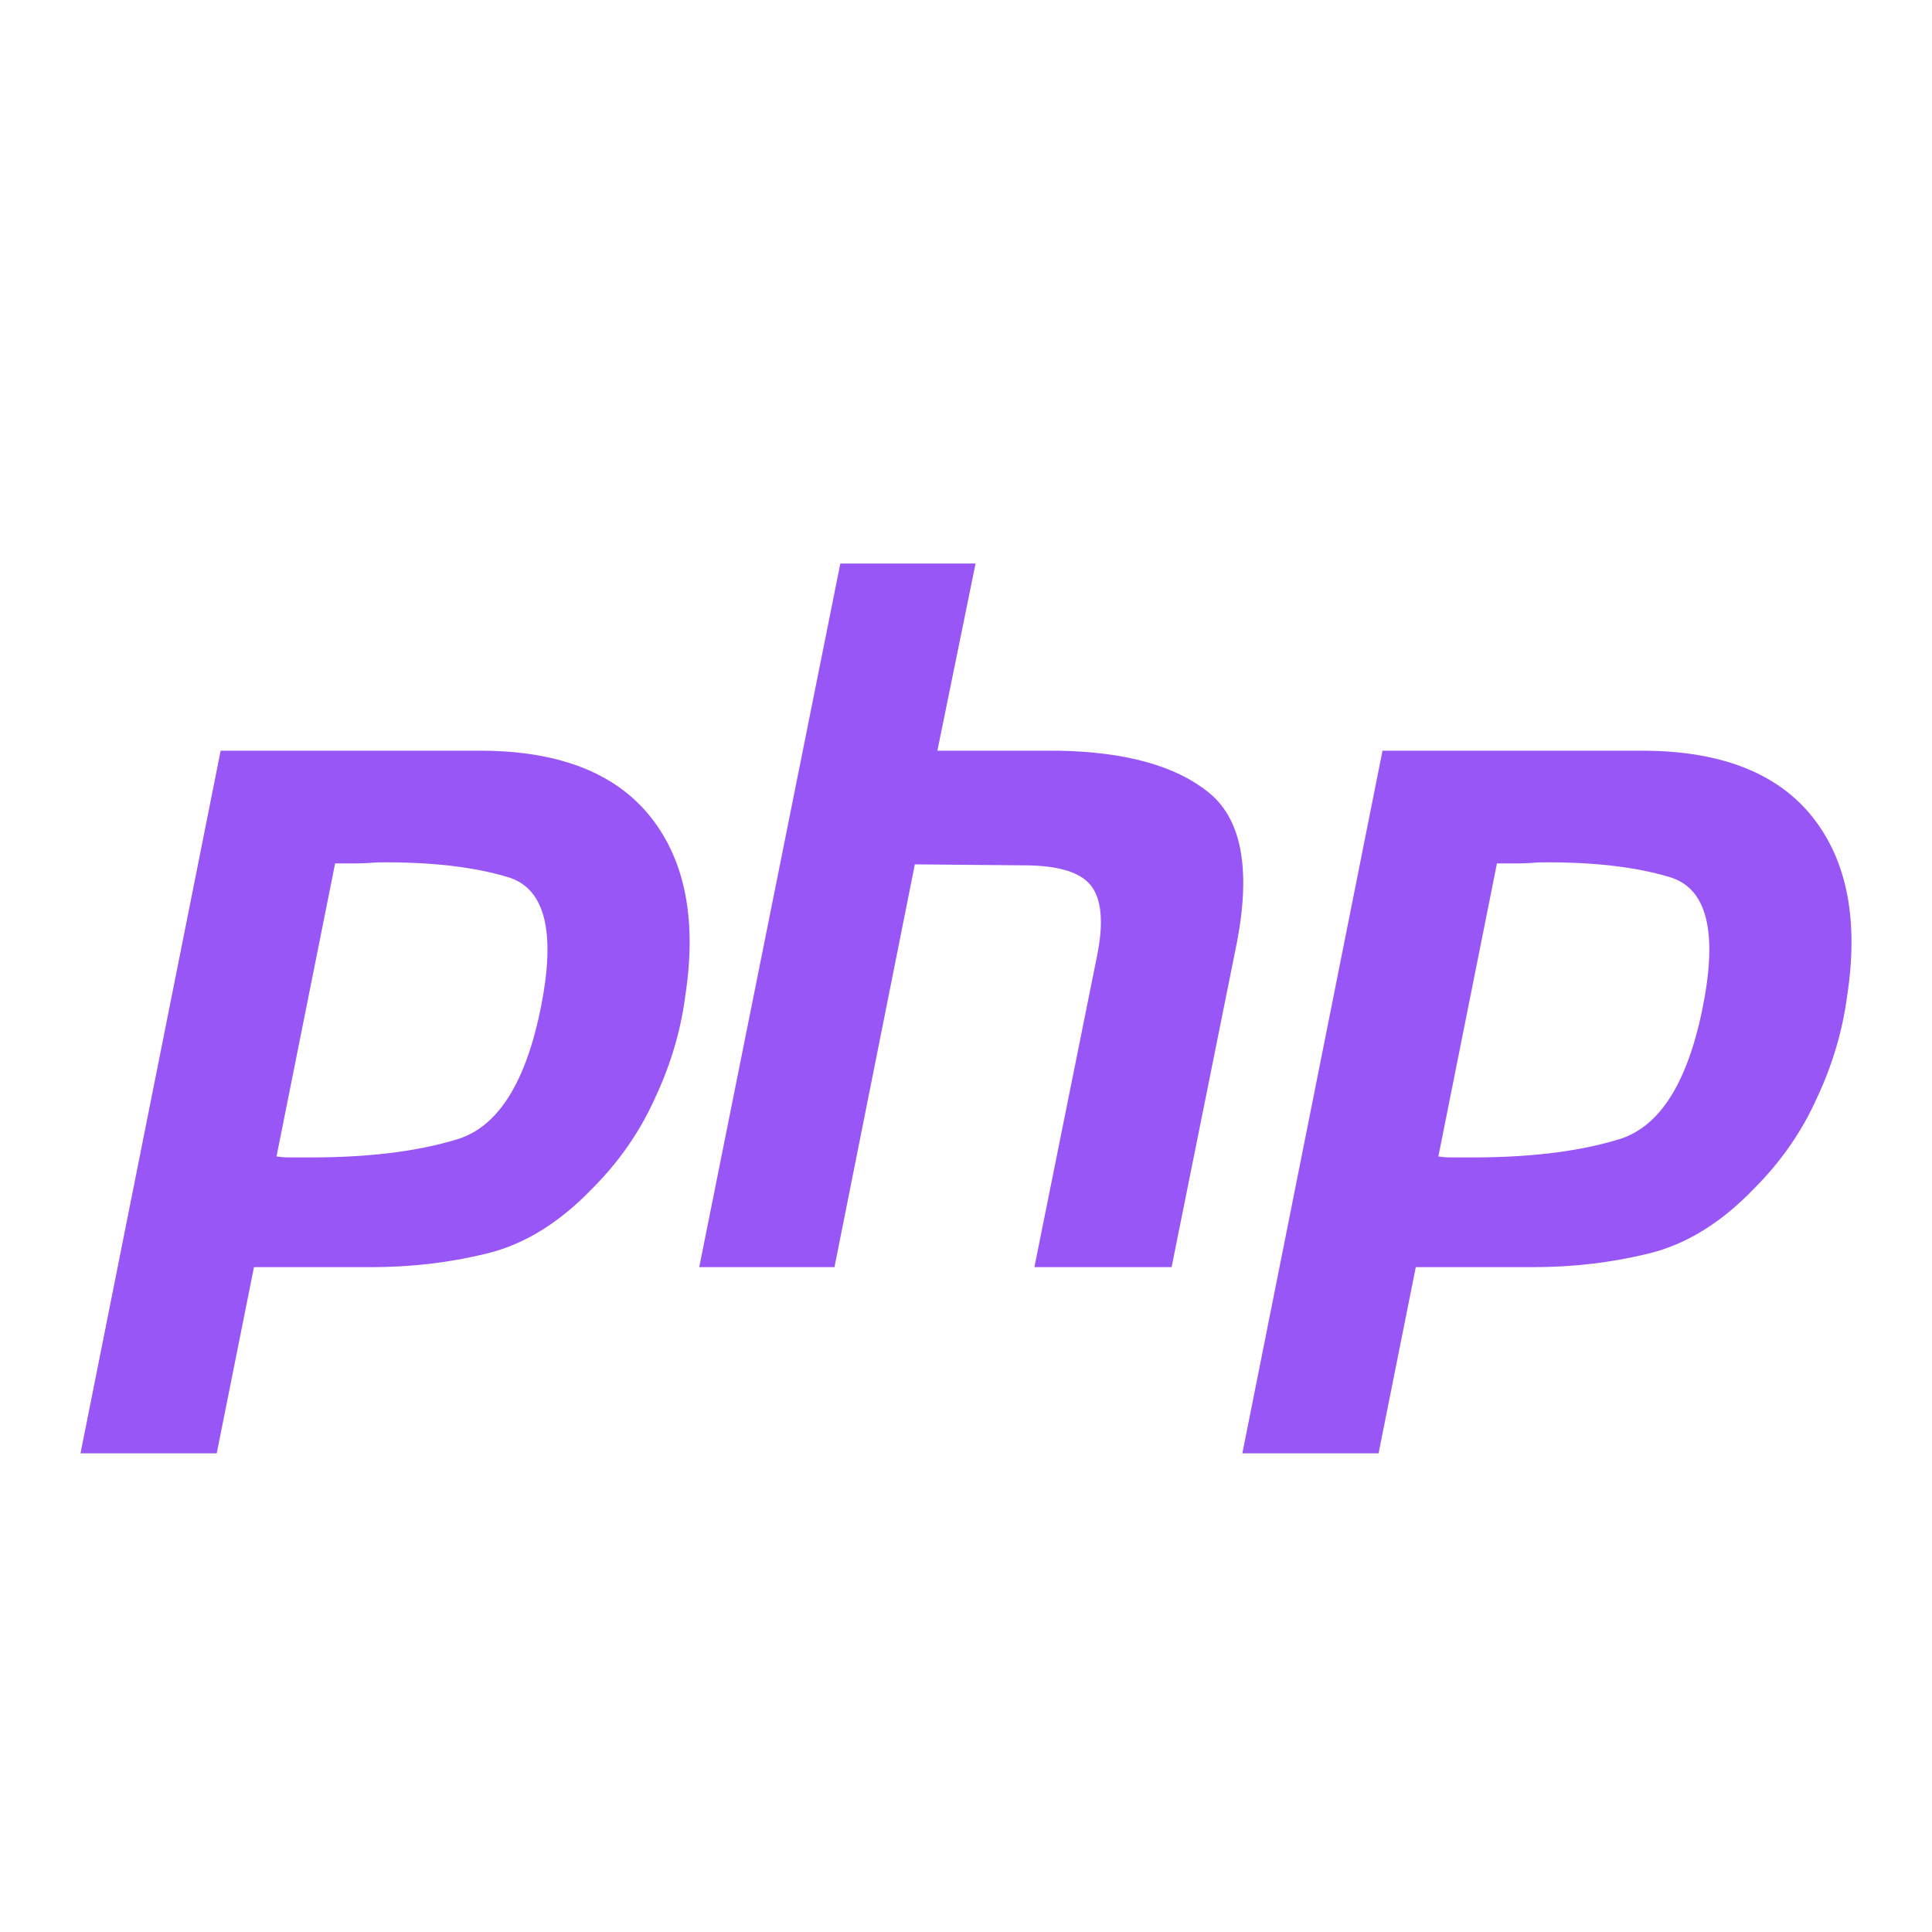
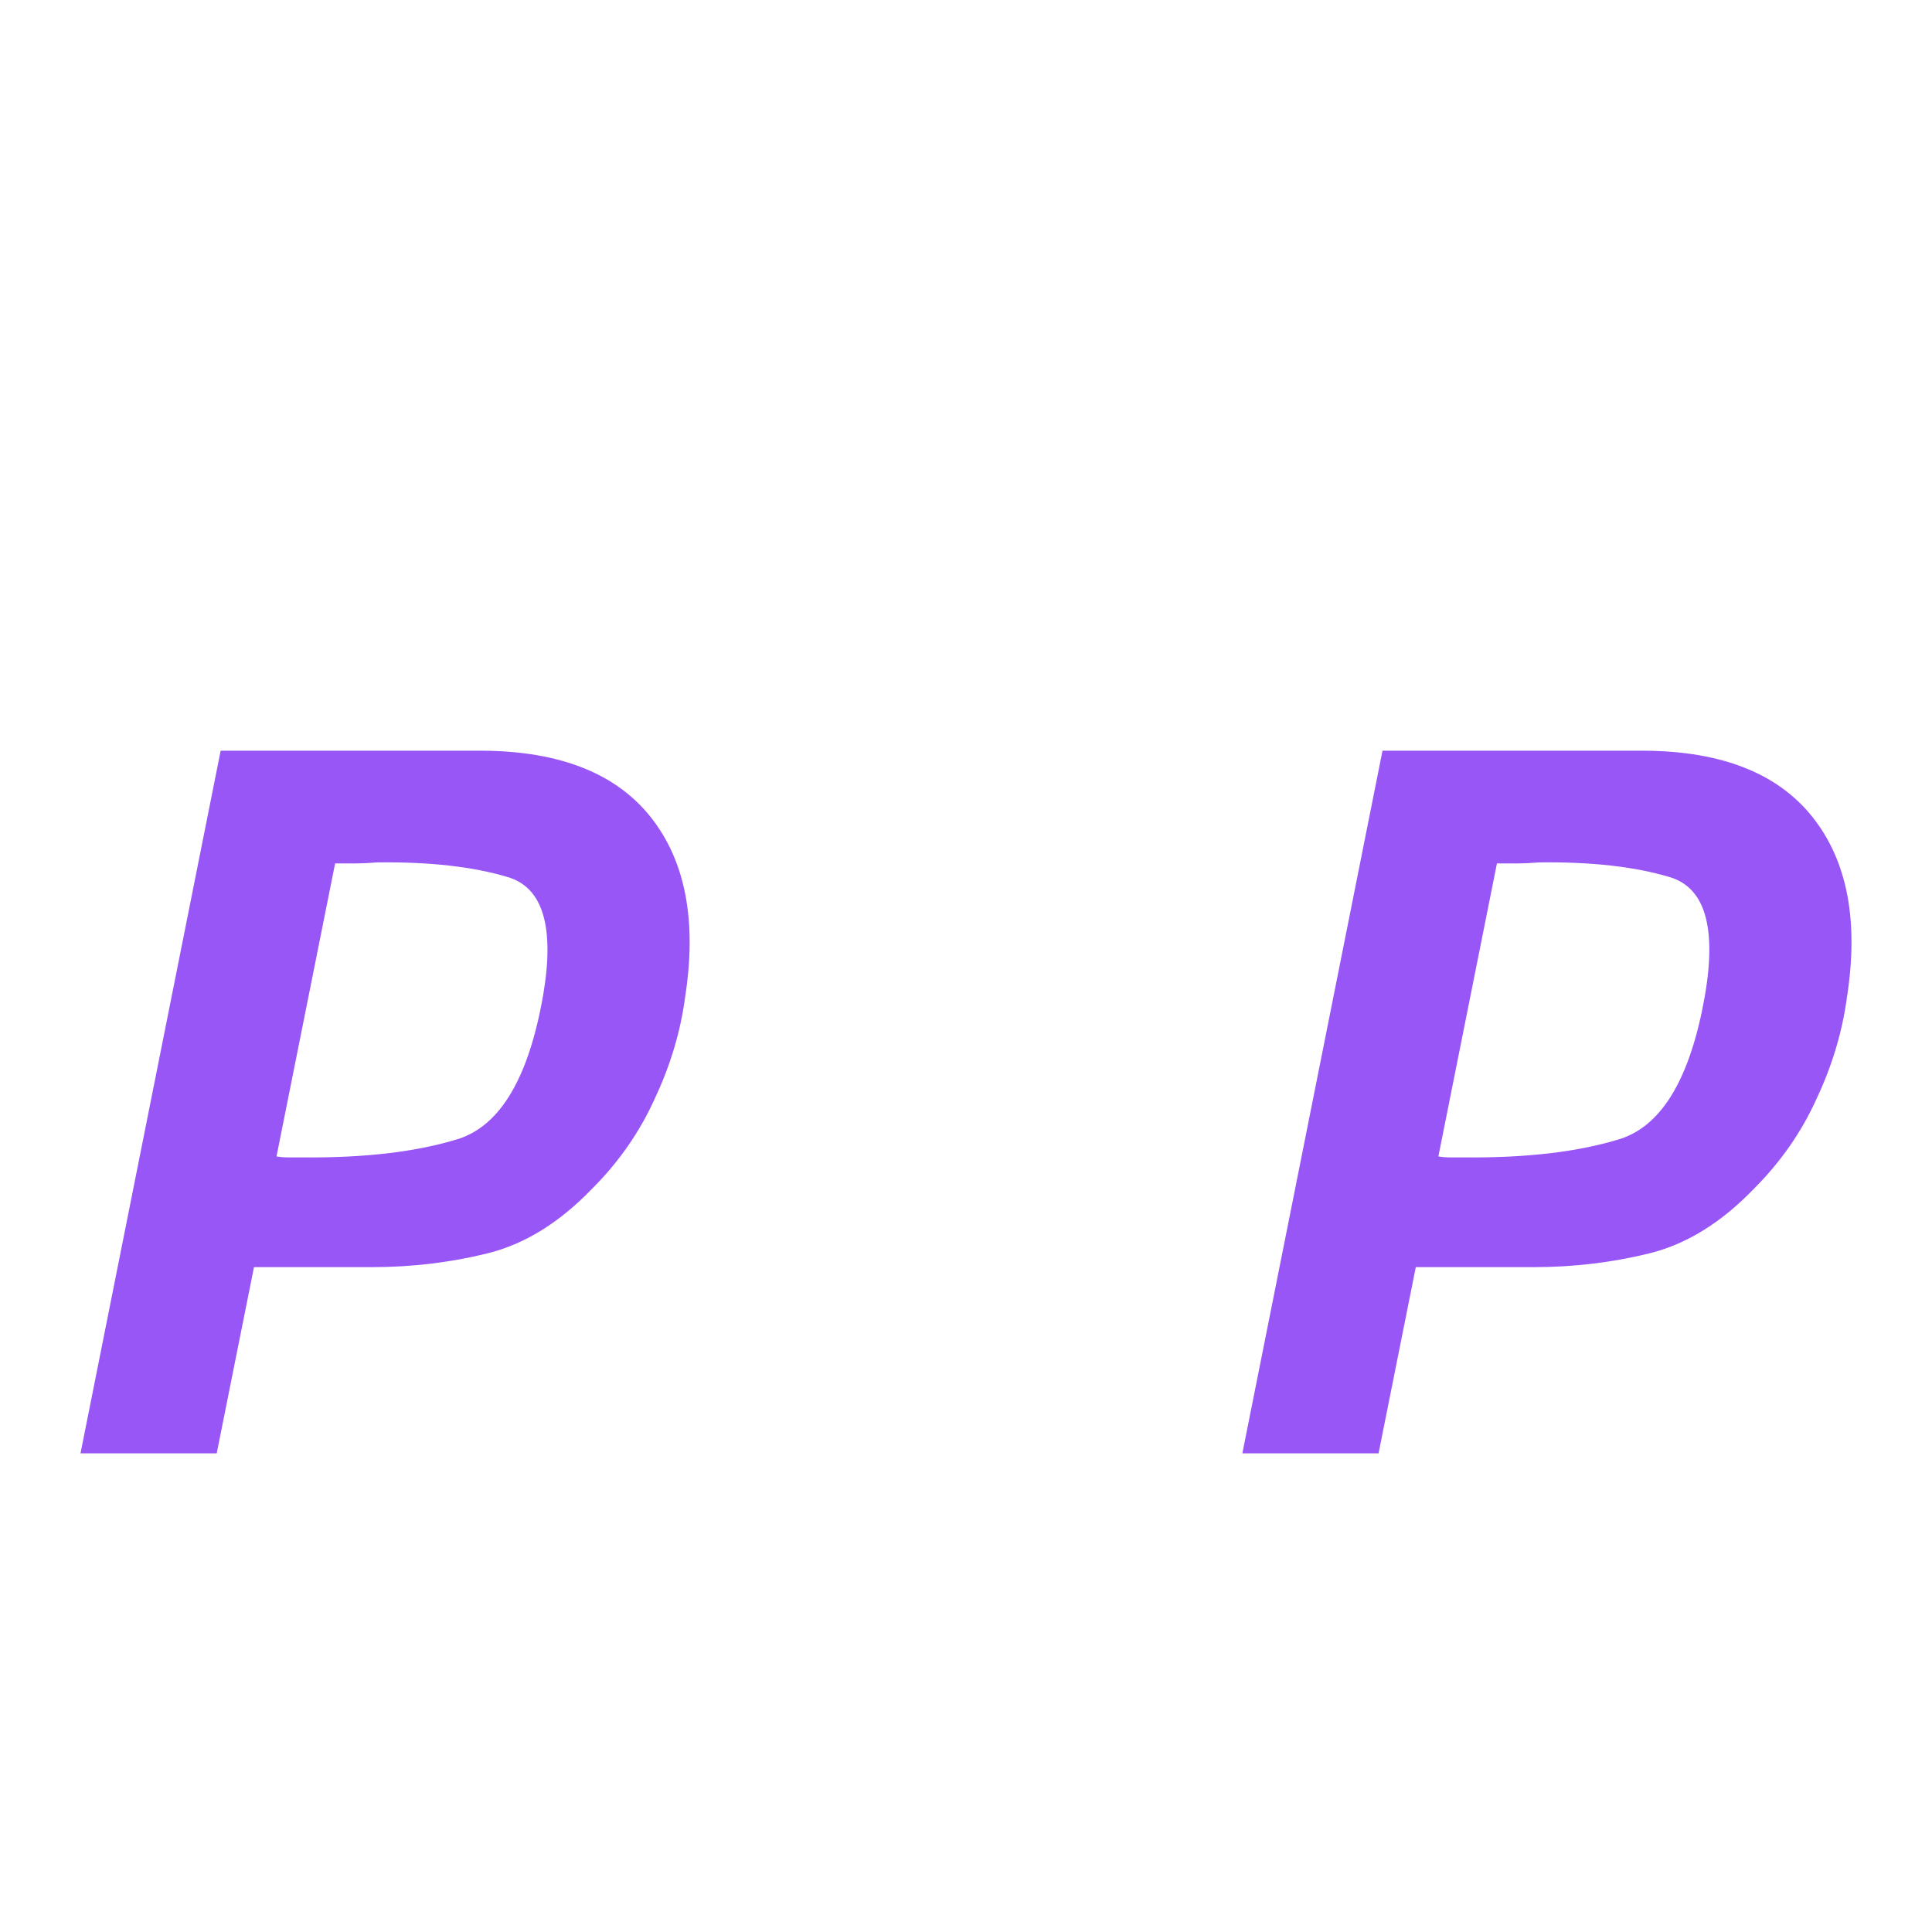
<svg xmlns="http://www.w3.org/2000/svg" width="48" height="48" viewBox="0 0 48 48" fill="none">
  <path d="M5.482 18.651H12.007C13.922 18.667 15.31 19.219 16.171 20.306C17.031 21.394 17.315 22.879 17.023 24.762C16.91 25.622 16.658 26.466 16.268 27.294C15.895 28.122 15.376 28.869 14.71 29.534C13.898 30.378 13.03 30.914 12.105 31.141C11.179 31.369 10.222 31.482 9.232 31.482H6.31L5.384 36.108H2L5.482 18.651ZM8.331 21.426L6.87 28.731C6.967 28.747 7.064 28.755 7.162 28.755C7.275 28.755 7.389 28.755 7.503 28.755C9.061 28.771 10.36 28.617 11.399 28.293C12.437 27.952 13.136 26.767 13.492 24.738C13.785 23.033 13.492 22.051 12.616 21.791C11.755 21.532 10.676 21.41 9.378 21.426C9.183 21.442 8.996 21.451 8.818 21.451C8.655 21.451 8.485 21.451 8.306 21.451L8.331 21.426Z" fill="#9956F6" />
-   <path d="M20.878 14H24.238L23.289 18.651H26.308C27.964 18.683 29.197 19.024 30.009 19.673C30.837 20.322 31.08 21.556 30.739 23.374L29.108 31.482H25.699L27.258 23.739C27.42 22.928 27.371 22.352 27.112 22.011C26.852 21.67 26.292 21.499 25.431 21.499L22.729 21.475L20.732 31.482H17.372L20.878 14Z" fill="#9956F6" />
  <path d="M34.348 18.651H40.873C42.788 18.667 44.176 19.219 45.037 20.306C45.897 21.394 46.181 22.879 45.889 24.762C45.775 25.622 45.524 26.466 45.134 27.294C44.761 28.122 44.241 28.869 43.576 29.534C42.764 30.378 41.896 30.914 40.971 31.141C40.045 31.369 39.087 31.482 38.097 31.482H35.175L34.25 36.108H30.866L34.348 18.651ZM37.196 21.426L35.736 28.731C35.833 28.747 35.93 28.755 36.028 28.755C36.141 28.755 36.255 28.755 36.369 28.755C37.927 28.771 39.226 28.617 40.264 28.293C41.303 27.952 42.001 26.767 42.358 24.738C42.651 23.033 42.358 22.051 41.482 21.791C40.621 21.532 39.542 21.41 38.243 21.426C38.049 21.442 37.862 21.451 37.683 21.451C37.521 21.451 37.351 21.451 37.172 21.451L37.196 21.426Z" fill="#9956F6" />
</svg>